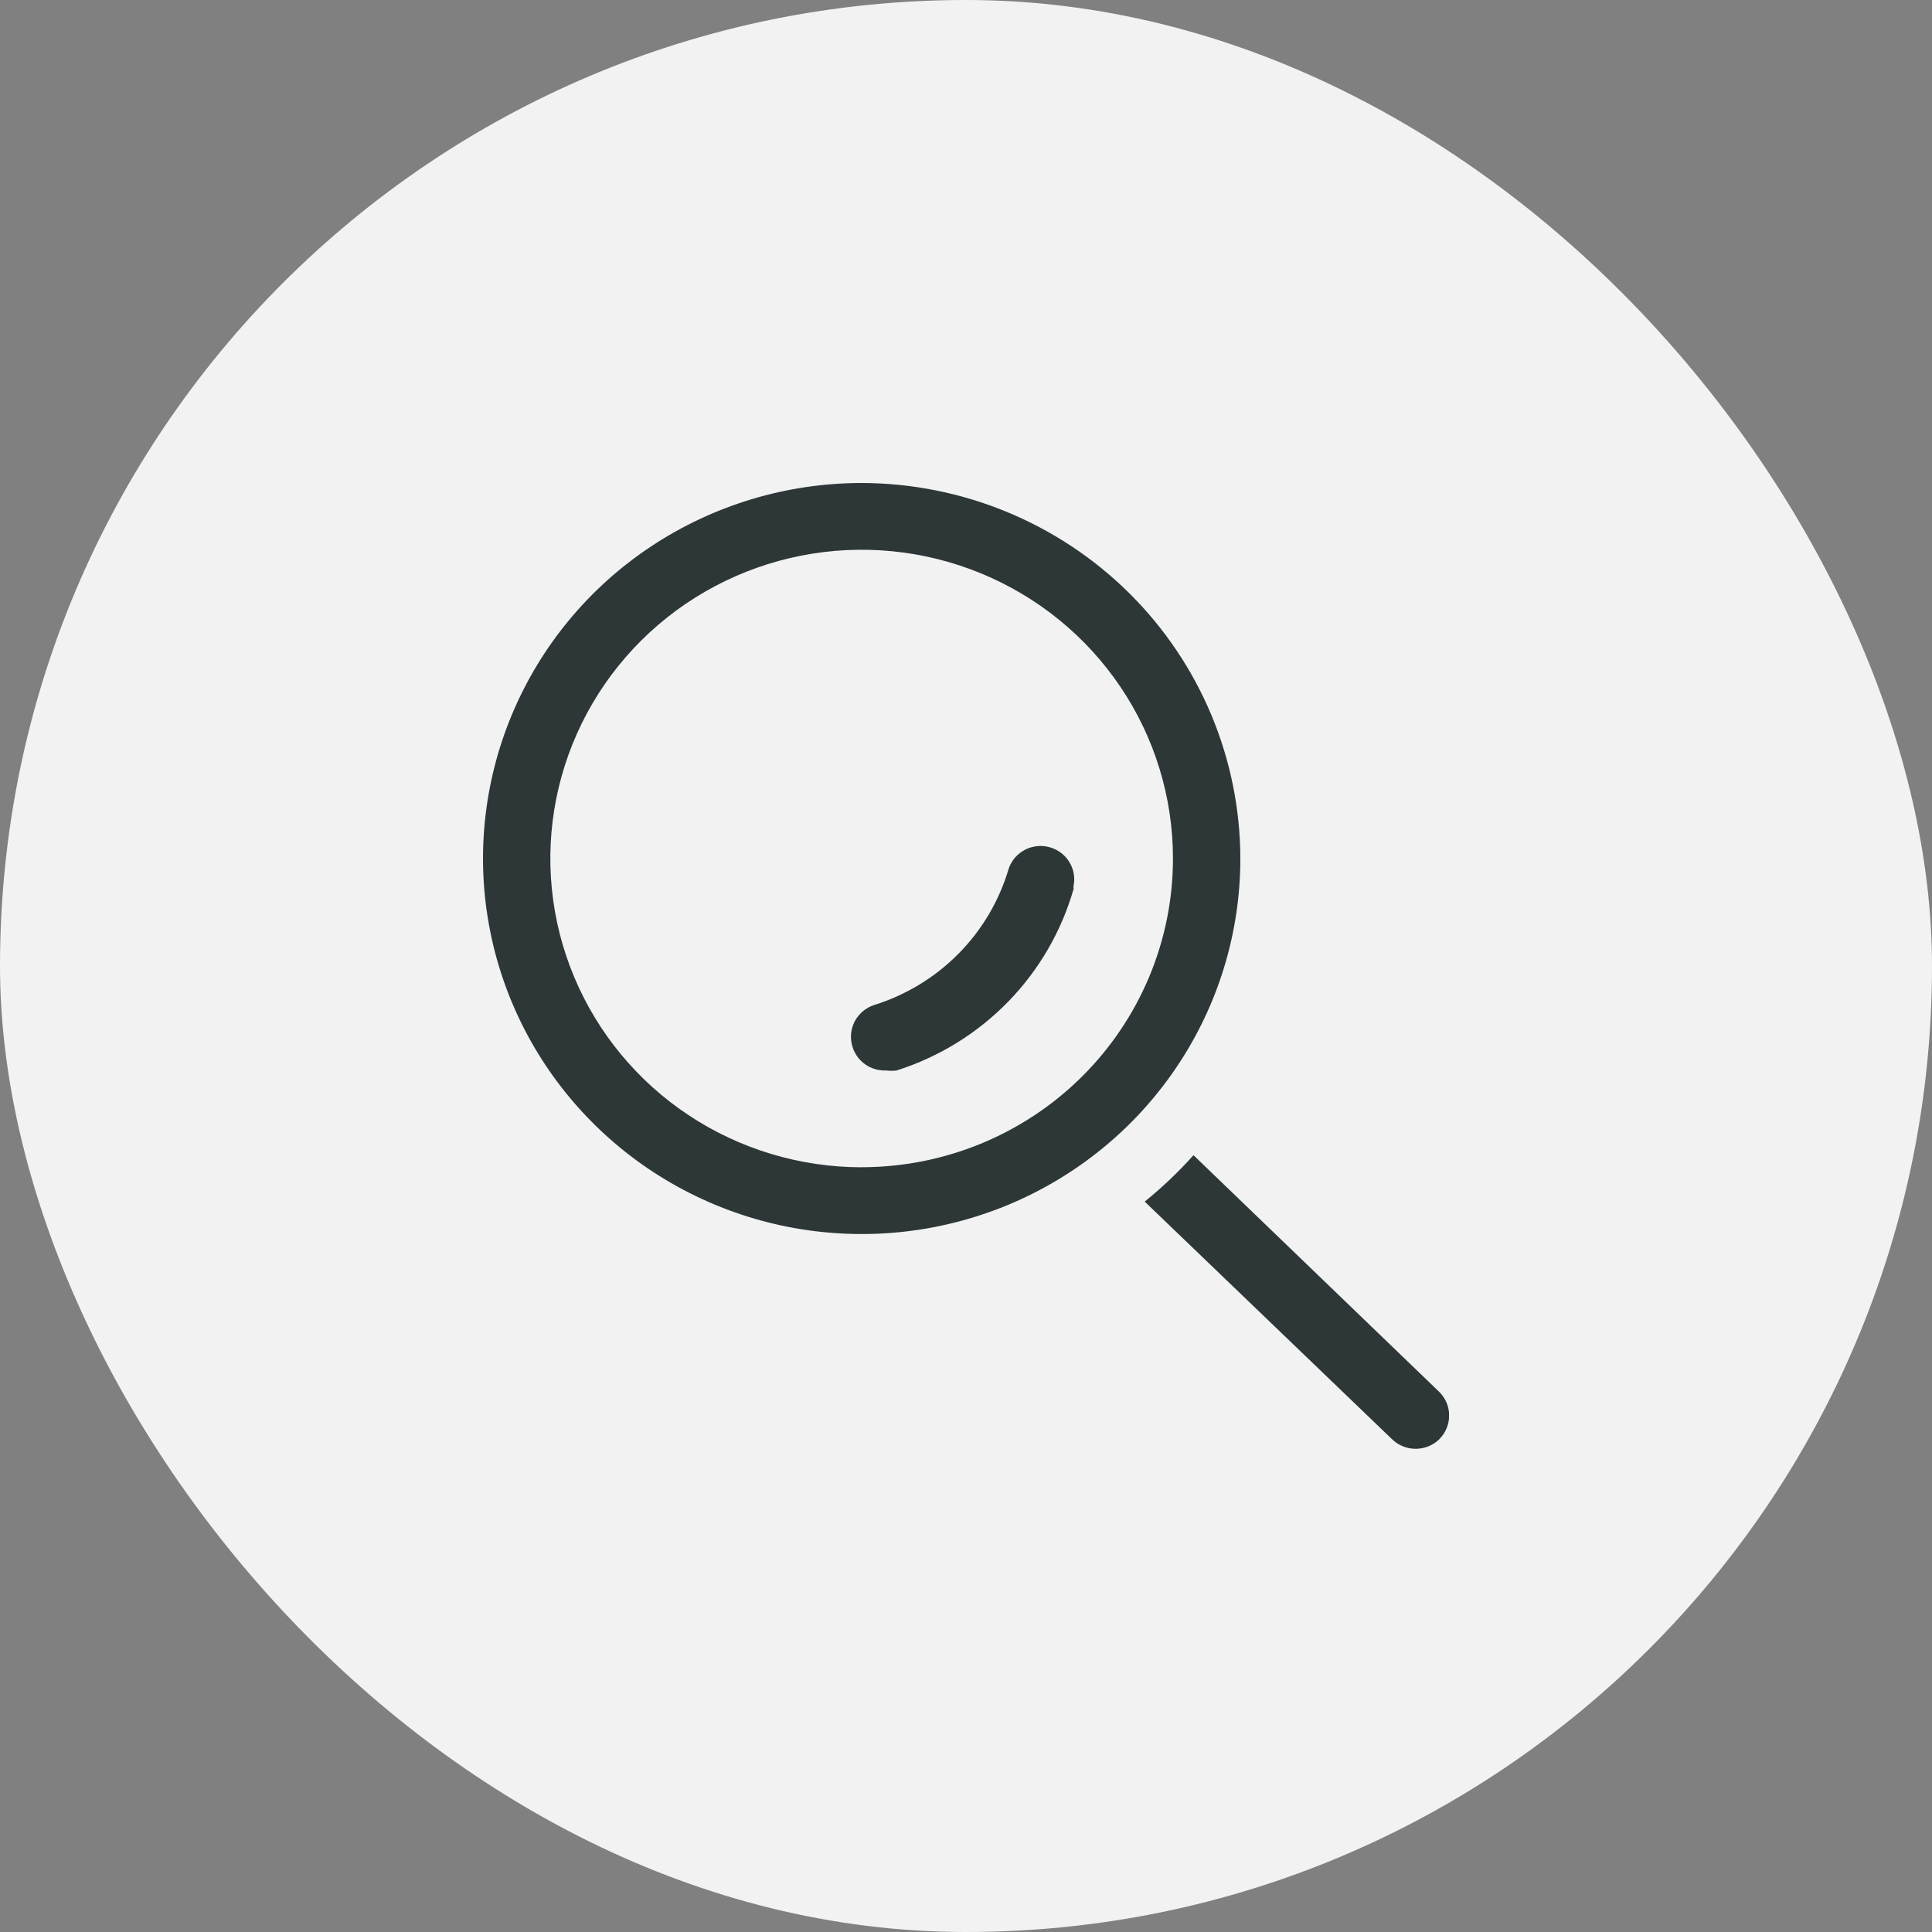
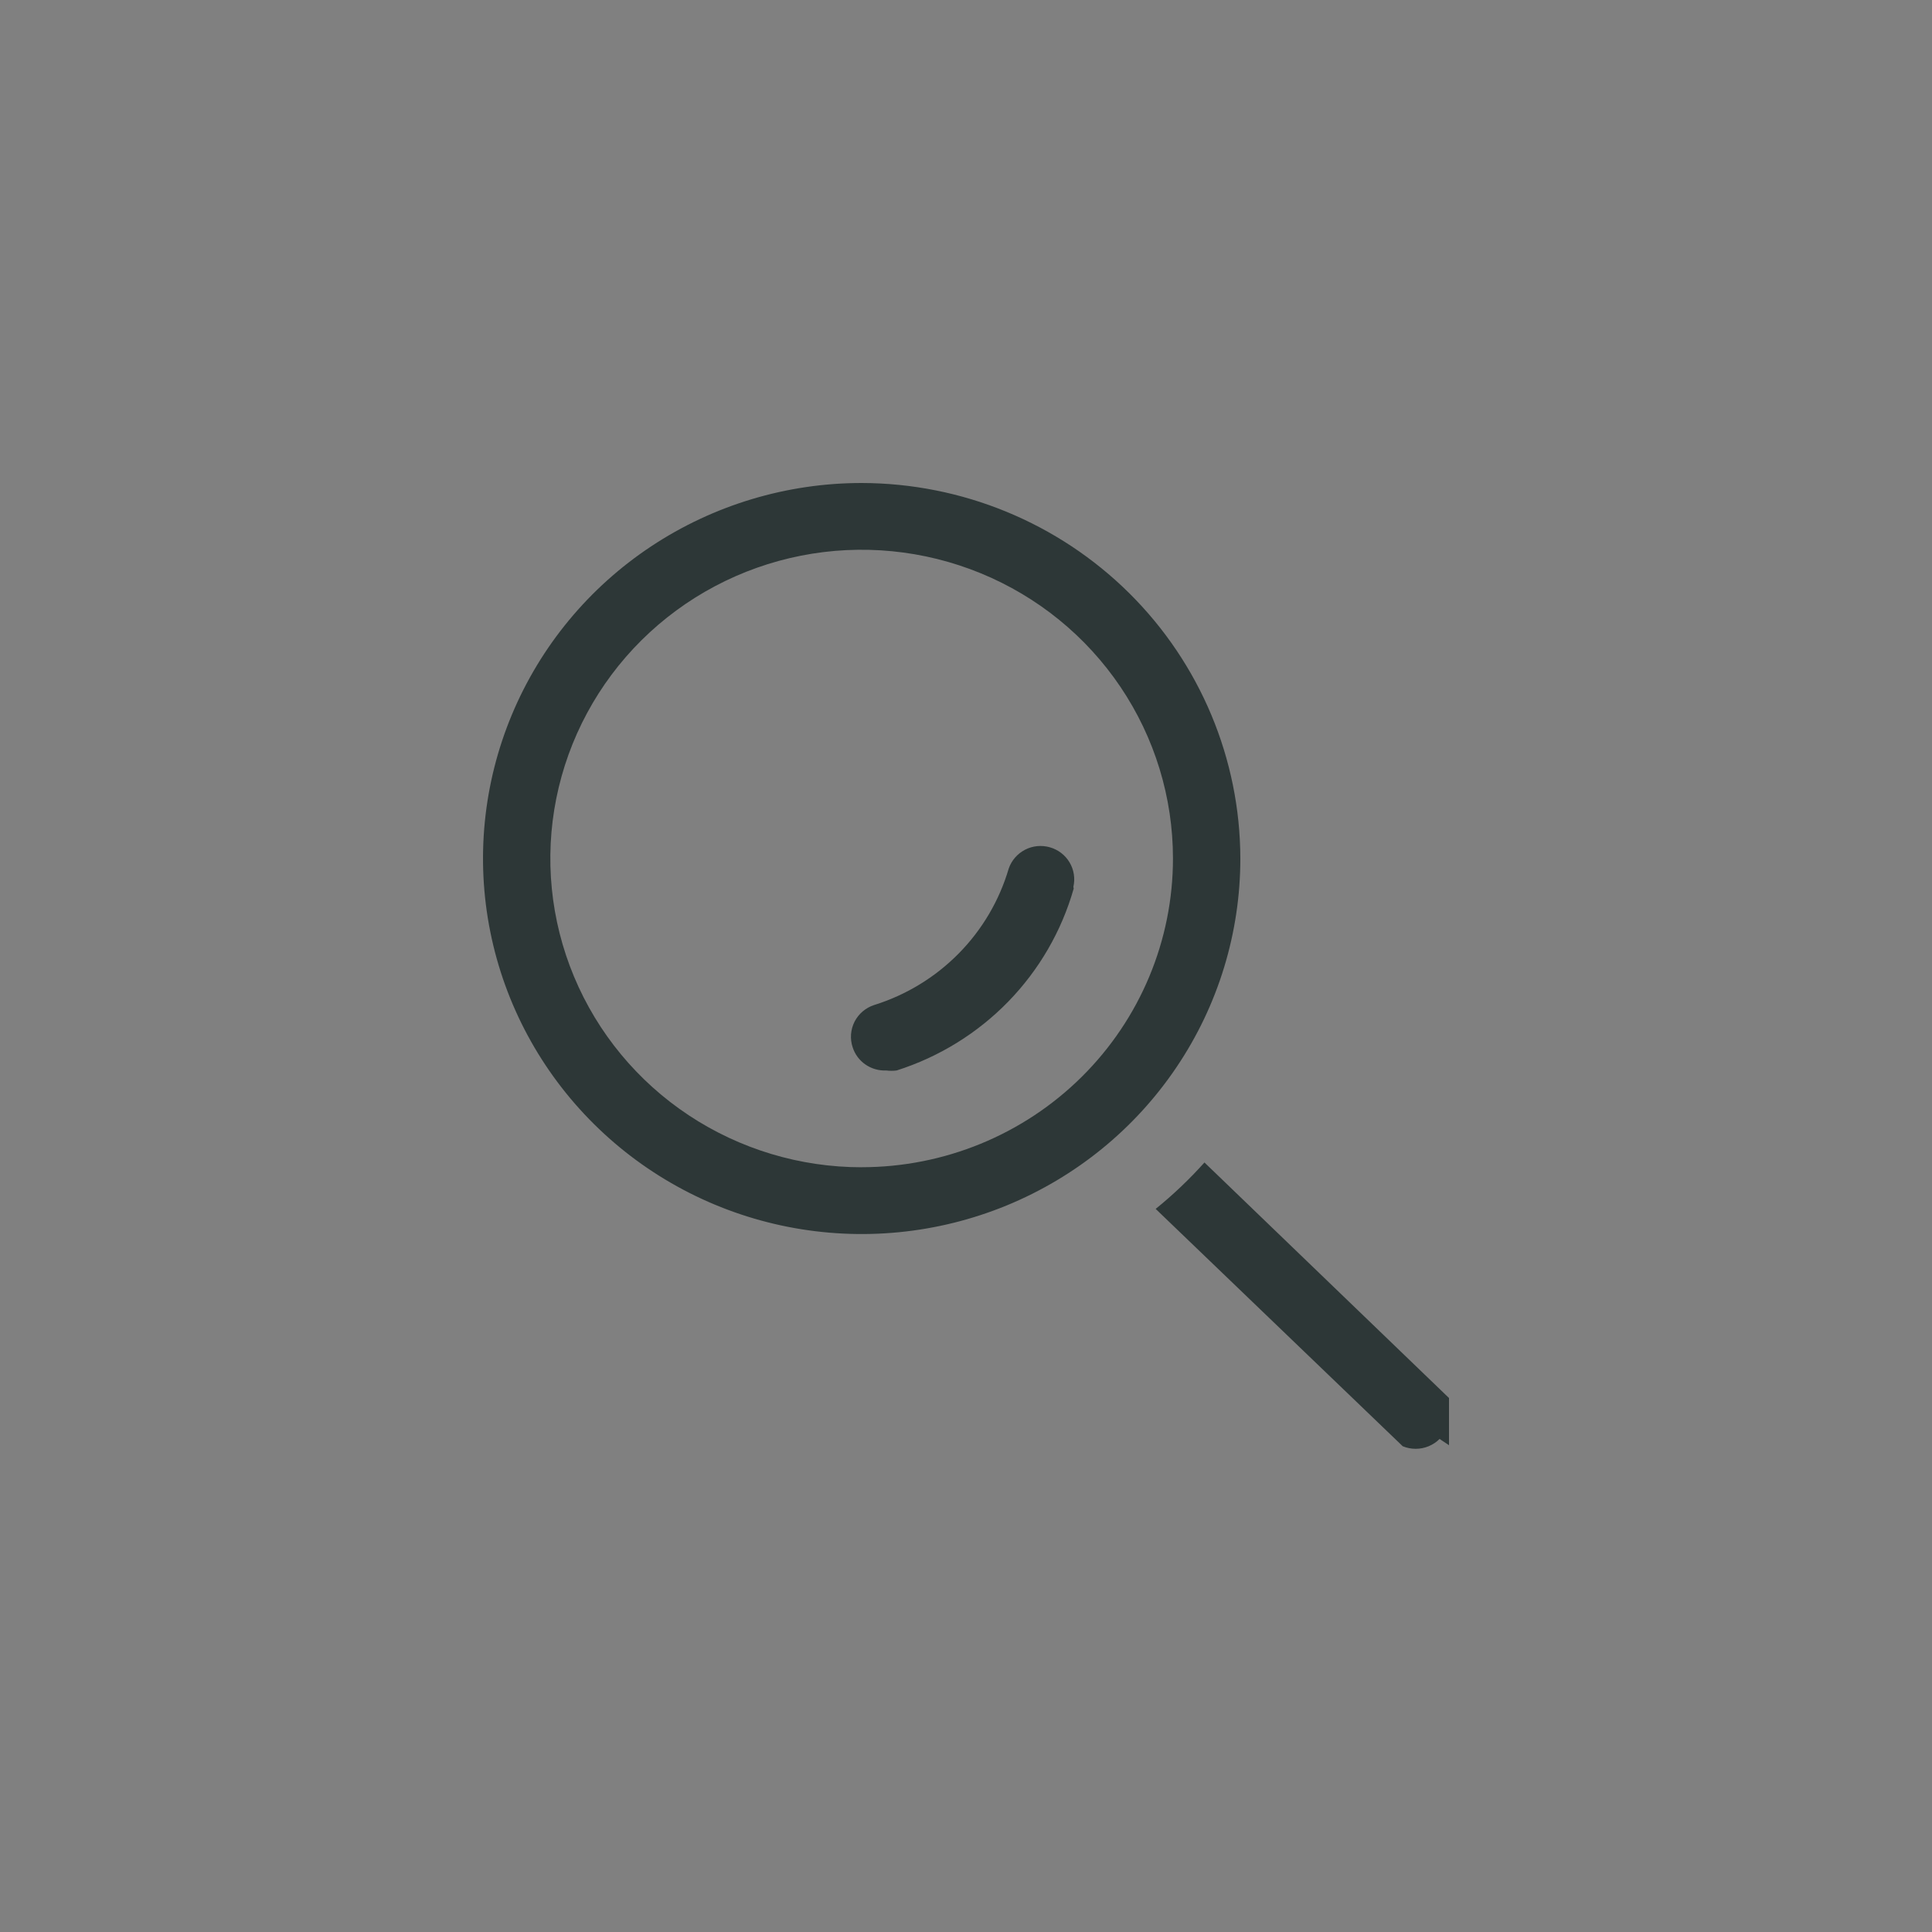
<svg xmlns="http://www.w3.org/2000/svg" fill="none" height="40" viewBox="0 0 40 40" width="40">
  <rect x="0" y="0" width="40" height="40" fill="#808080" stroke="none" />
  <clipPath id="a">
    <path d="m10 10h20v20h-20z" />
  </clipPath>
-   <rect fill="#f2f2f2" height="40" rx="20" width="40" />
  <g clip-path="url(#a)">
-     <path d="m17.84 10c-1.55 0-3.066.456-4.356 1.31s-2.294 2.068-2.887 3.489c-.593 1.421-.749 2.984-.446 4.492.302 1.508 1.049 2.893 2.146 3.981 1.096 1.087 2.493 1.828 4.014 2.128 1.521.3 3.097.146 4.53-.442 1.433-.589 2.657-1.585 3.518-2.864.862-1.278 1.321-2.782 1.321-4.319-.004-2.061-.831-4.036-2.3-5.494-1.47-1.457-3.461-2.277-5.54-2.281zm0 14.167c-1.275 0-2.521-.375-3.581-1.077-1.06-.702-1.886-1.701-2.374-2.869s-.616-2.453-.367-3.693.863-2.379 1.764-3.273 2.05-1.503 3.3-1.75 2.546-.12 3.724.364c1.178.484 2.185 1.303 2.893 2.354.708 1.051 1.086 2.287 1.086 3.551 0 1.695-.679 3.321-1.888 4.52-1.209 1.199-2.848 1.872-4.558 1.872zm11.965 5.625c-.065.065-.142.116-.227.151-.085.035-.176.053-.268.053s-.183-.018-.268-.053c-.085-.035-.162-.086-.227-.151l-5.115-4.914c.362-.293.7-.615 1.01-.961l5.073 4.886c.068.063.122.139.16.223s.058.175.06.267c.002.092-.015.184-.049.269-.034.086-.085.164-.15.229zm-7.575-11.396c-.25.879-.715 1.683-1.355 2.341-.64.657-1.434 1.147-2.311 1.426-.072.009-.144.009-.216 0-.154.007-.305-.037-.431-.124-.126-.087-.219-.214-.265-.36-.057-.174-.042-.364.041-.527.084-.163.229-.287.405-.344.663-.207 1.265-.574 1.751-1.067s.842-1.098 1.036-1.76c.058-.167.179-.306.337-.388s.342-.1.514-.051c.172.049.318.161.408.313.091.152.119.334.079.506z" fill="#2d3737" />
+     <path d="m17.84 10c-1.55 0-3.066.456-4.356 1.31s-2.294 2.068-2.887 3.489c-.593 1.421-.749 2.984-.446 4.492.302 1.508 1.049 2.893 2.146 3.981 1.096 1.087 2.493 1.828 4.014 2.128 1.521.3 3.097.146 4.53-.442 1.433-.589 2.657-1.585 3.518-2.864.862-1.278 1.321-2.782 1.321-4.319-.004-2.061-.831-4.036-2.3-5.494-1.47-1.457-3.461-2.277-5.54-2.281zm0 14.167c-1.275 0-2.521-.375-3.581-1.077-1.06-.702-1.886-1.701-2.374-2.869s-.616-2.453-.367-3.693.863-2.379 1.764-3.273 2.05-1.503 3.3-1.75 2.546-.12 3.724.364c1.178.484 2.185 1.303 2.893 2.354.708 1.051 1.086 2.287 1.086 3.551 0 1.695-.679 3.321-1.888 4.52-1.209 1.199-2.848 1.872-4.558 1.872zm11.965 5.625c-.065.065-.142.116-.227.151-.085.035-.176.053-.268.053s-.183-.018-.268-.053l-5.115-4.914c.362-.293.7-.615 1.01-.961l5.073 4.886c.068.063.122.139.16.223s.058.175.06.267c.002.092-.015.184-.049.269-.034.086-.085.164-.15.229zm-7.575-11.396c-.25.879-.715 1.683-1.355 2.341-.64.657-1.434 1.147-2.311 1.426-.072.009-.144.009-.216 0-.154.007-.305-.037-.431-.124-.126-.087-.219-.214-.265-.36-.057-.174-.042-.364.041-.527.084-.163.229-.287.405-.344.663-.207 1.265-.574 1.751-1.067s.842-1.098 1.036-1.76c.058-.167.179-.306.337-.388s.342-.1.514-.051c.172.049.318.161.408.313.091.152.119.334.079.506z" fill="#2d3737" />
  </g>
</svg>